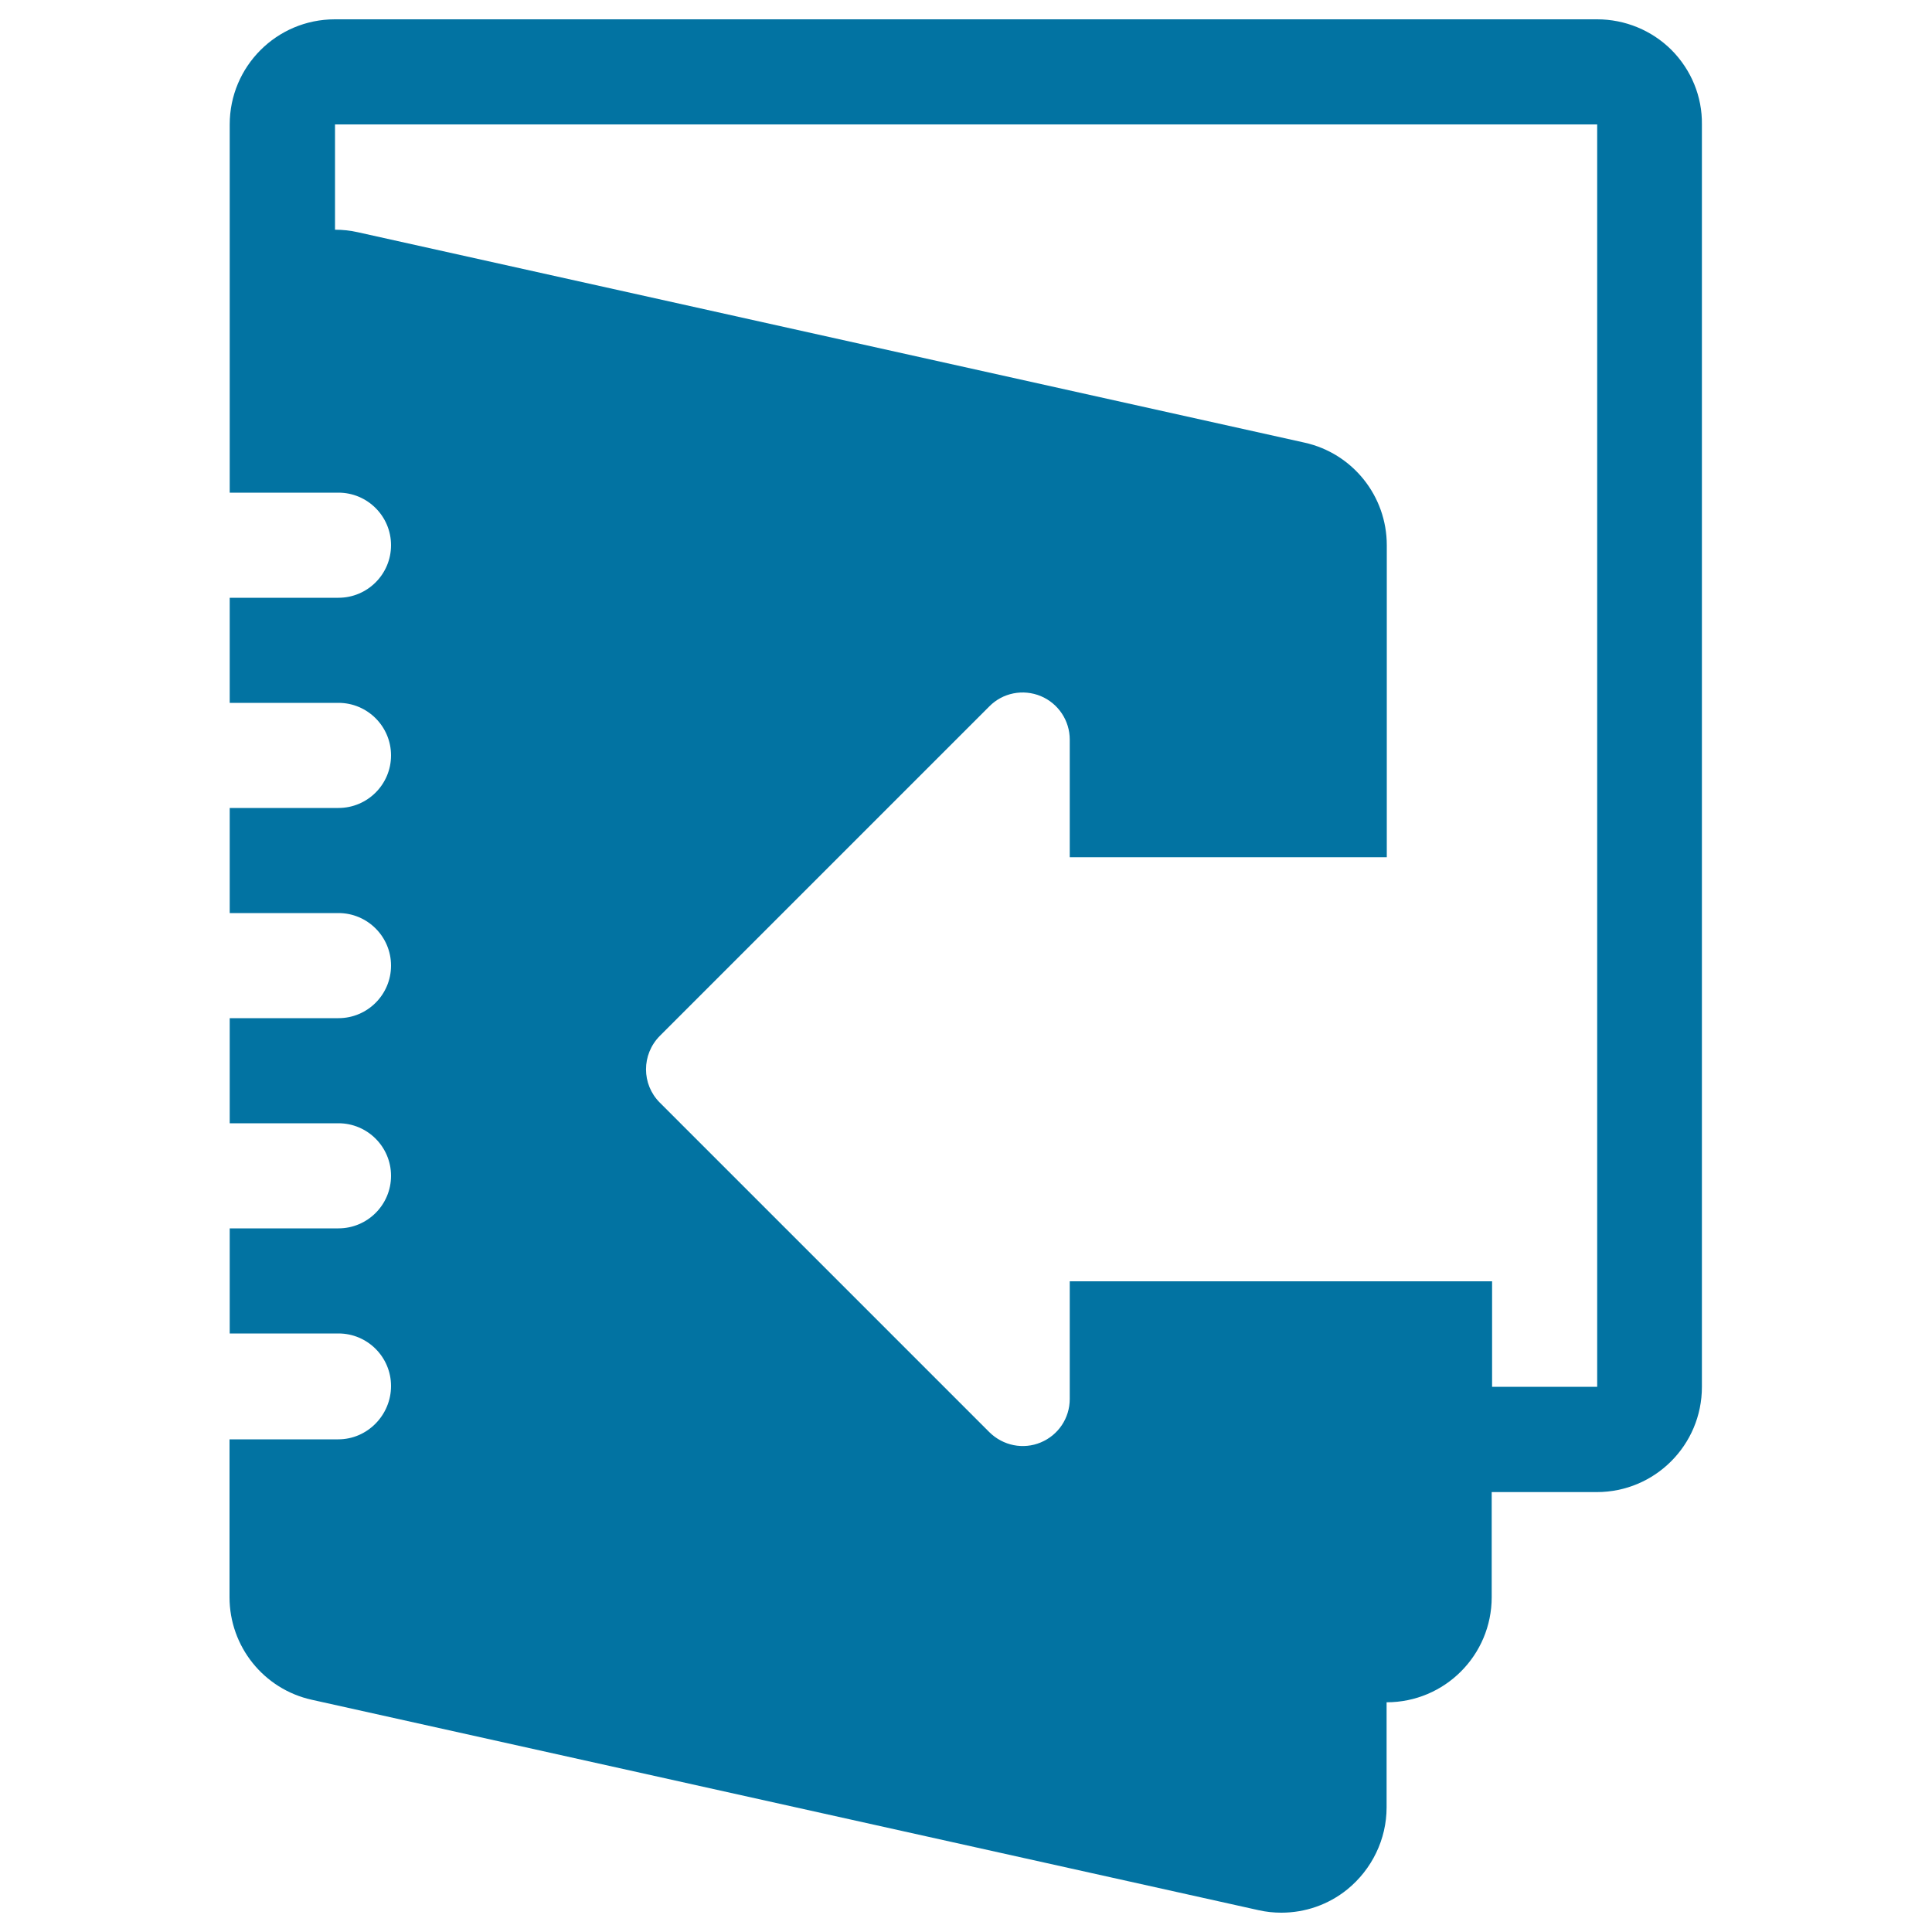
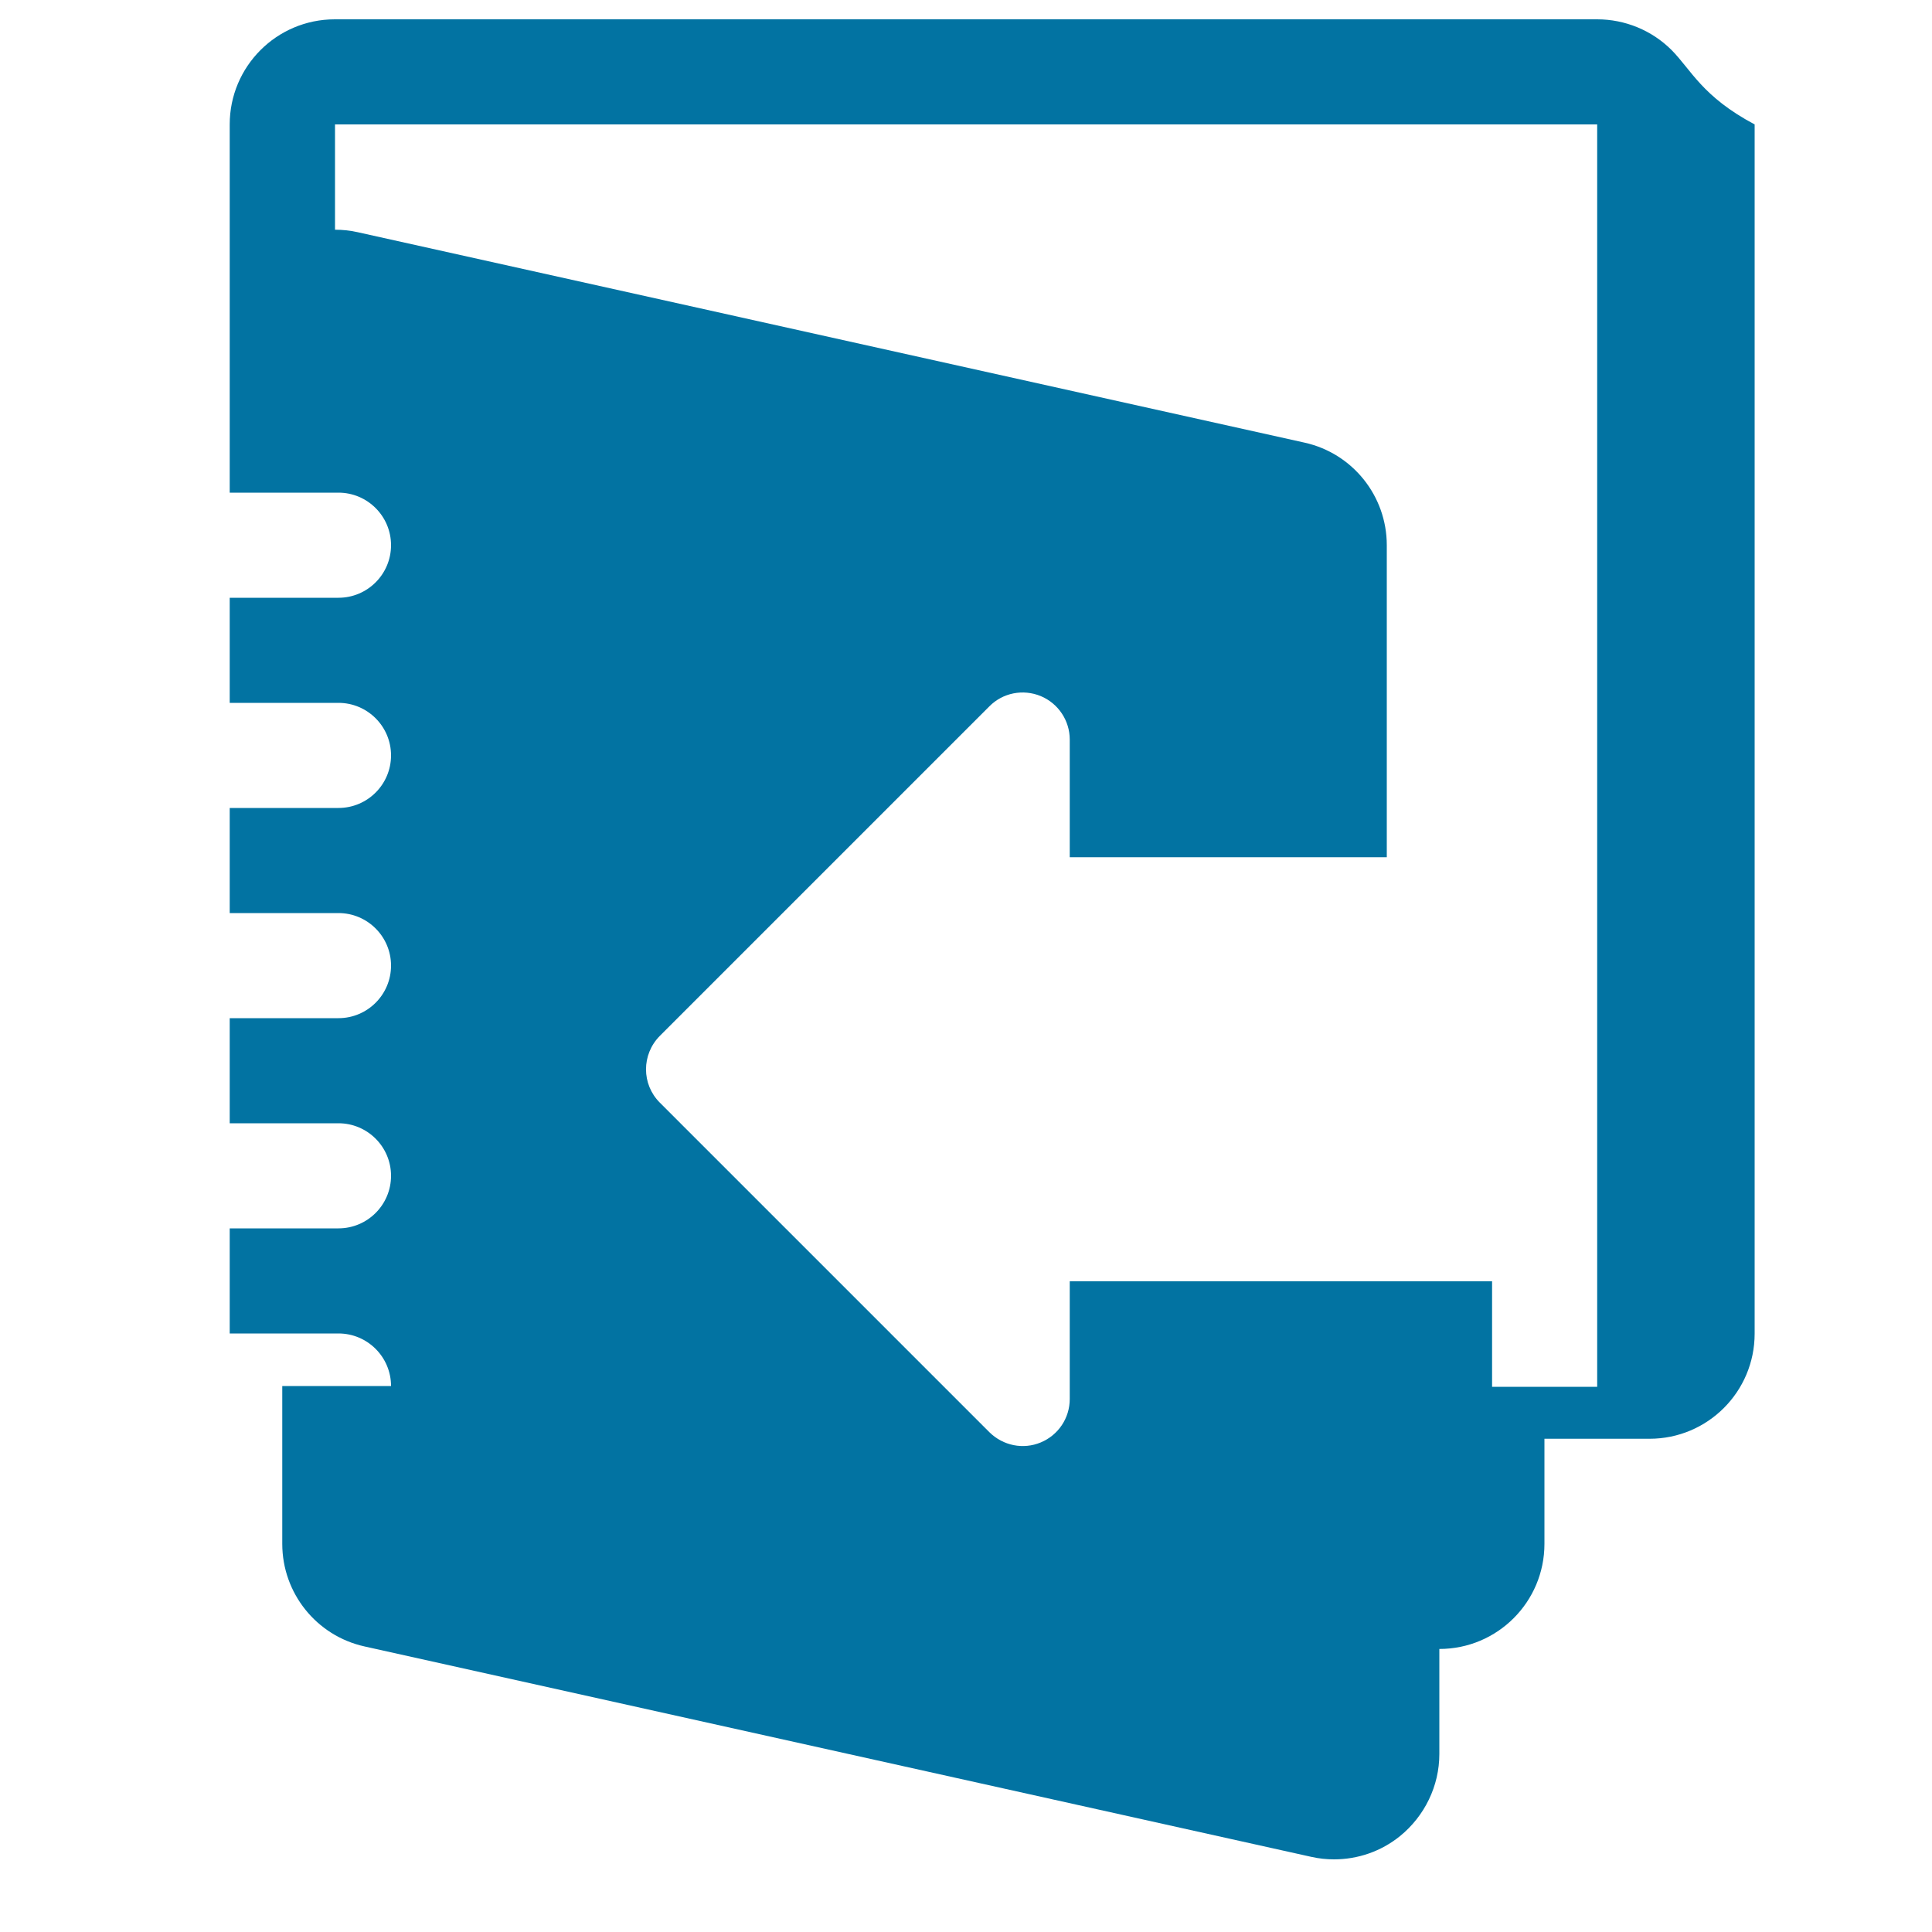
<svg xmlns="http://www.w3.org/2000/svg" viewBox="0 0 1000 1000" style="fill:#0273a2">
  <title>Save In Folder Button SVG icon</title>
  <g>
-     <path d="M865.2,25.9C855,15.7,841.1,10,826.7,10H173.3c-30.1,0-54.4,24.4-54.4,54.4v108.9V255h56.3c15,0,27.2,12.2,27.2,27.2s-12.2,27.2-27.2,27.2h-56.3v54.4h56.3c15,0,27.2,12.2,27.2,27.2s-12.2,27.2-27.2,27.2h-56.3v54.4h56.3c15,0,27.2,12.2,27.2,27.2s-12.2,27.2-27.2,27.2h-56.3v54.4h56.3c15,0,27.2,12.2,27.2,27.2c0,15-12.2,27.2-27.2,27.2h-56.3v54.4h56.3c15,0,27.2,12.2,27.2,27.2S190.2,745,175.1,745h-56.3v81.7c0,25.5,17.7,47.6,42.6,53.1l490,108.9c4,0.9,7.9,1.3,11.8,1.3c12.3,0,24.3-4.1,34.1-12c12.8-10.4,20.4-26,20.4-42.5v-54.4c30.1,0,54.4-24.4,54.4-54.4v-54.4h54.4c30.1,0,54.4-24.4,54.4-54.4V64.4C881.1,50,875.4,36.2,865.2,25.9z M826.7,717.8h-54.4v-54.4c0-0.1,0-0.1,0-0.2H553.7v60.9c0,9.9-5.9,18.7-15,22.5c-9.1,3.8-19.5,1.7-26.6-5.3L341.5,570.7c-9.5-9.5-9.5-24.9,0-34.5l170.6-170.6c6.9-7,17.4-9.1,26.6-5.3c9.1,3.8,15,12.7,15,22.5v60.9h164.1V282.2c0-25.5-17.7-47.6-42.6-53.1l-490-108.9c-3.9-0.9-7.9-1.3-11.8-1.3V64.4h653.3V717.8z" />
+     <path d="M865.2,25.9C855,15.7,841.1,10,826.7,10H173.3c-30.1,0-54.4,24.4-54.4,54.4v108.9V255h56.3c15,0,27.2,12.2,27.2,27.2s-12.2,27.2-27.2,27.2h-56.3v54.4h56.3c15,0,27.2,12.2,27.2,27.2s-12.2,27.2-27.2,27.2h-56.3v54.4h56.3c15,0,27.2,12.2,27.2,27.2s-12.2,27.2-27.2,27.2h-56.3v54.4h56.3c15,0,27.2,12.2,27.2,27.2c0,15-12.2,27.2-27.2,27.2h-56.3v54.4h56.3c15,0,27.2,12.2,27.2,27.2h-56.3v81.7c0,25.5,17.7,47.6,42.6,53.1l490,108.9c4,0.9,7.9,1.3,11.8,1.3c12.3,0,24.3-4.1,34.1-12c12.8-10.4,20.4-26,20.4-42.5v-54.4c30.1,0,54.4-24.4,54.4-54.4v-54.4h54.4c30.1,0,54.4-24.4,54.4-54.4V64.4C881.1,50,875.4,36.2,865.2,25.9z M826.7,717.8h-54.4v-54.4c0-0.1,0-0.1,0-0.2H553.7v60.9c0,9.9-5.9,18.7-15,22.5c-9.1,3.8-19.5,1.7-26.6-5.3L341.5,570.7c-9.5-9.5-9.5-24.9,0-34.5l170.6-170.6c6.9-7,17.4-9.1,26.6-5.3c9.1,3.8,15,12.7,15,22.5v60.9h164.1V282.2c0-25.5-17.7-47.6-42.6-53.1l-490-108.9c-3.9-0.9-7.9-1.3-11.8-1.3V64.4h653.3V717.8z" />
  </g>
</svg>